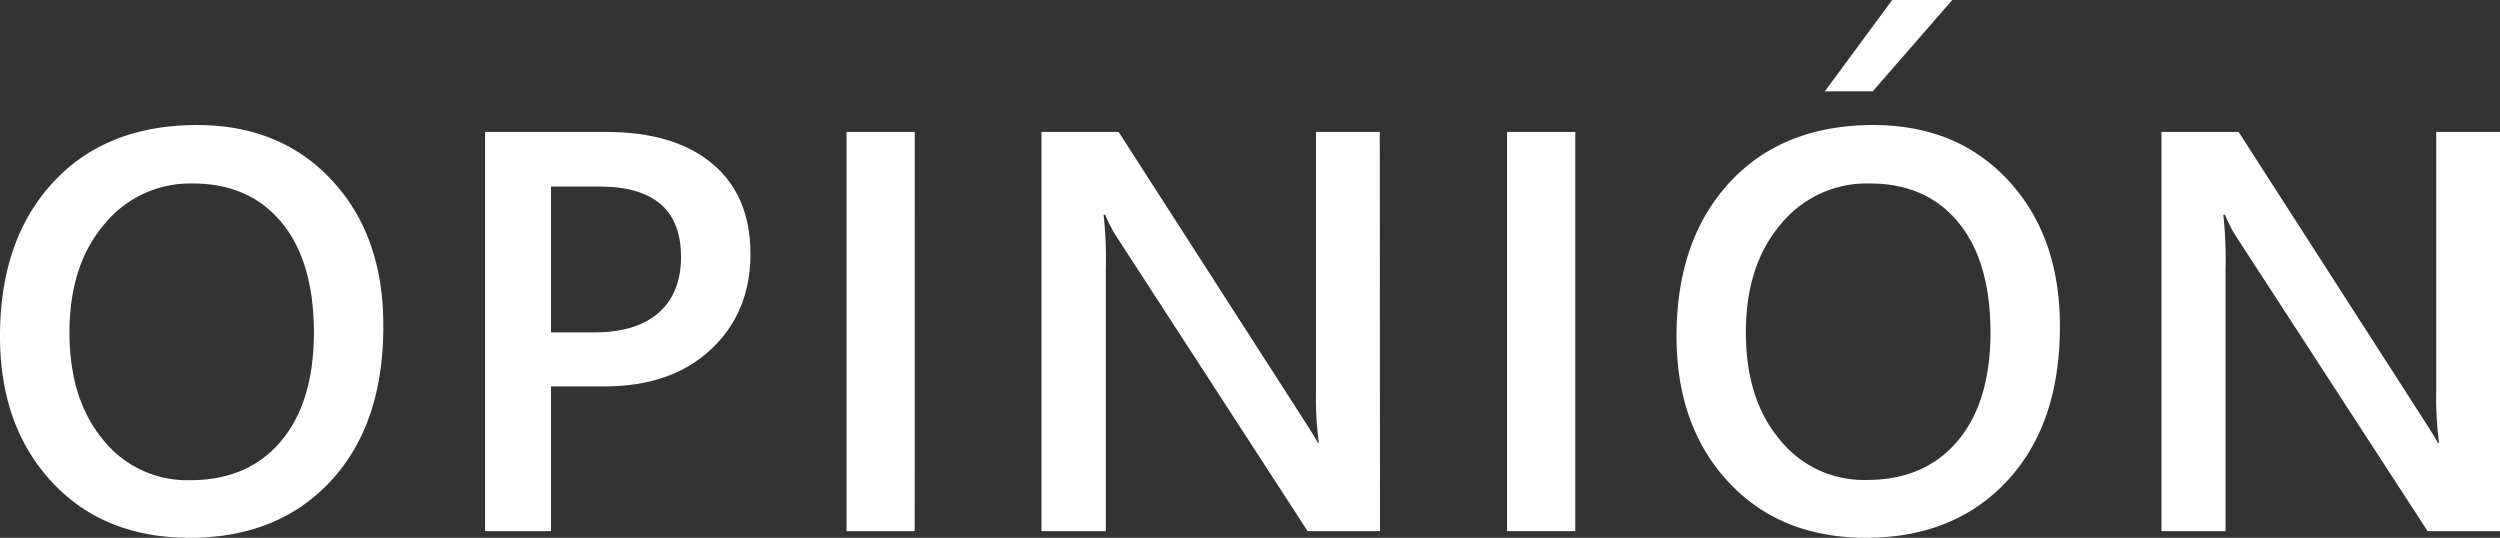
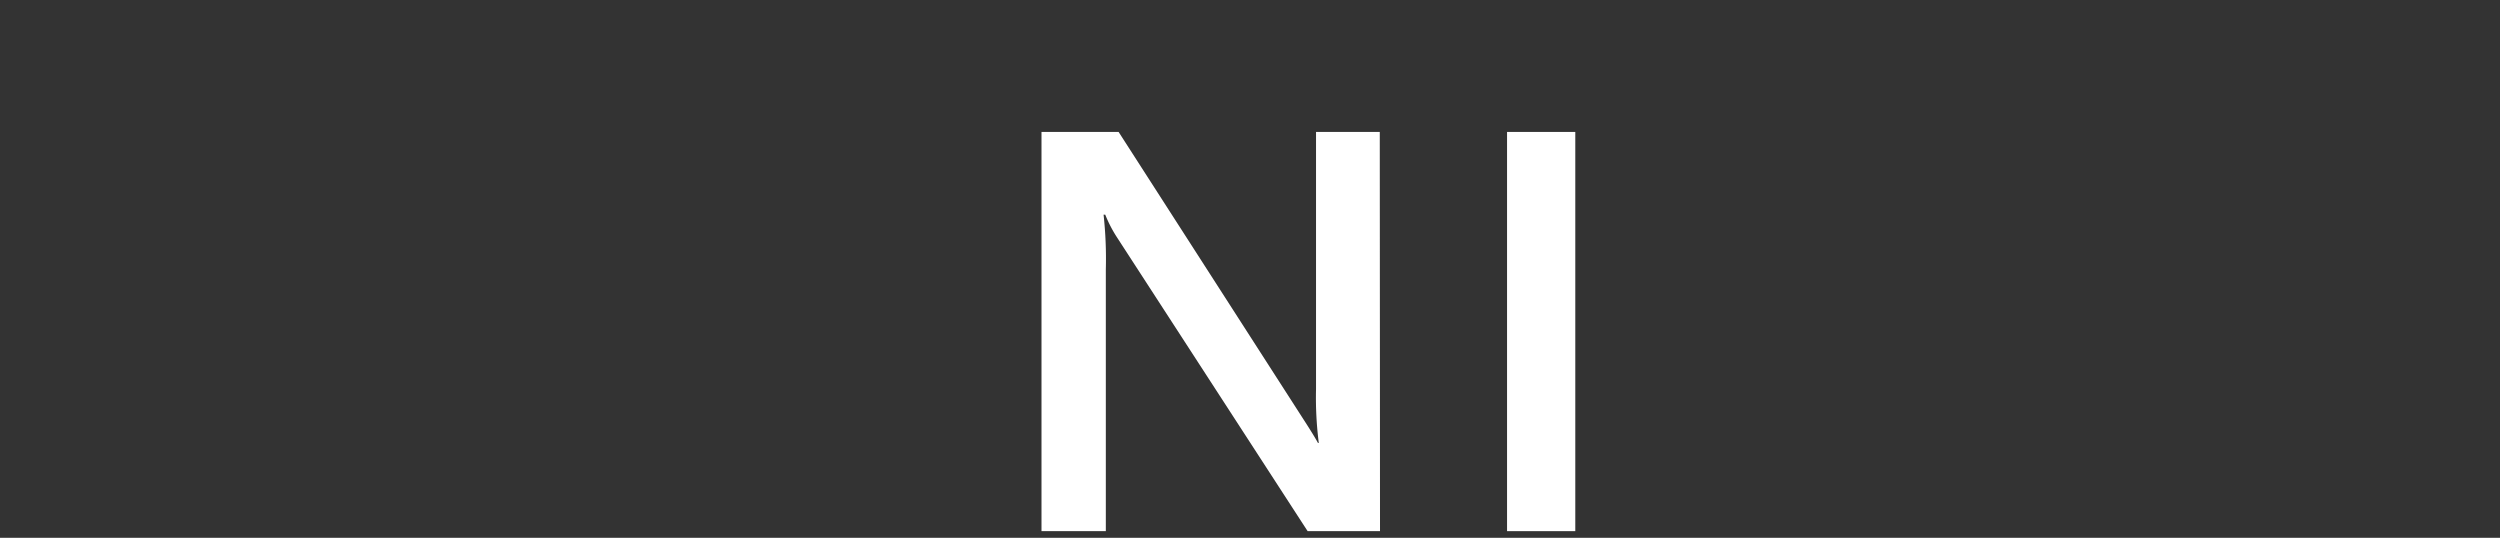
<svg xmlns="http://www.w3.org/2000/svg" viewBox="0 0 434.11 93.39">
  <rect x="0" y="0" width="434.11" height="93.39" fill="#333333" stroke="none" />
  <defs>
    <style>.cls-1{fill:#fff;}</style>
  </defs>
  <g id="Capa_2" data-name="Capa 2">
    <g id="Ebene_1" data-name="Ebene 1">
-       <path class="cls-1" d="M33,93.39q-15,0-24-9.71T0,58.39Q0,41.68,9.18,31.71t25-10q14.59,0,23.52,9.67T66.56,56.7q0,17-9.13,26.83T33,93.39Zm.53-61.53A19.25,19.25,0,0,0,18.06,39q-6,7.11-6,18.71t5.81,18.61a18.67,18.67,0,0,0,15.17,7.06q10,0,15.71-6.72t5.76-18.81q0-12.42-5.59-19.19T33.55,31.86Z" />
-       <path class="cls-1" d="M95.68,67.1V92.23H84.23V22.91h21q11.92,0,18.51,5.56t6.57,15.66q0,10.11-6.86,16.54T104.92,67.1Zm0-34.71V57.72h7.45q7.4,0,11.26-3.43t3.87-9.67q0-12.24-14.21-12.23Z" />
-       <path class="cls-1" d="M158.83,92.23H147V22.91h11.84Z" />
      <path class="cls-1" d="M239.63,92.23H227.06L194,41.28a22.47,22.47,0,0,1-2.08-4h-.29a70.76,70.76,0,0,1,.39,9.52V92.23H180.85V22.91h13.39l32,49.75q2,3.09,2.61,4.25H229a62.09,62.09,0,0,1-.48-9.33V22.91h11.07Z" />
      <path class="cls-1" d="M273.54,92.23H261.69V22.91h11.85Z" />
-       <path class="cls-1" d="M324.12,93.39q-15,0-24-9.71t-9-25.29q0-16.71,9.19-26.68t24.94-10q14.59,0,23.52,9.67t8.92,25.28q0,17-9.14,26.83T324.12,93.39Zm.53-61.53A19.27,19.27,0,0,0,309.16,39q-6,7.11-6,18.71T309,76.28a18.67,18.67,0,0,0,15.18,7.06q10,0,15.71-6.72t5.75-18.81q0-12.42-5.58-19.19T324.65,31.86ZM339,0,325.18,15.86h-8.31L328.57,0Z" />
-       <path class="cls-1" d="M434.11,92.23H421.54L388.43,41.28a22.47,22.47,0,0,1-2.08-4h-.29a70.76,70.76,0,0,1,.39,9.52V92.23H375.33V22.91h13.39l32,49.75q2,3.09,2.61,4.25h.19a62.09,62.09,0,0,1-.48-9.33V22.91h11.07Z" />
    </g>
  </g>
</svg>